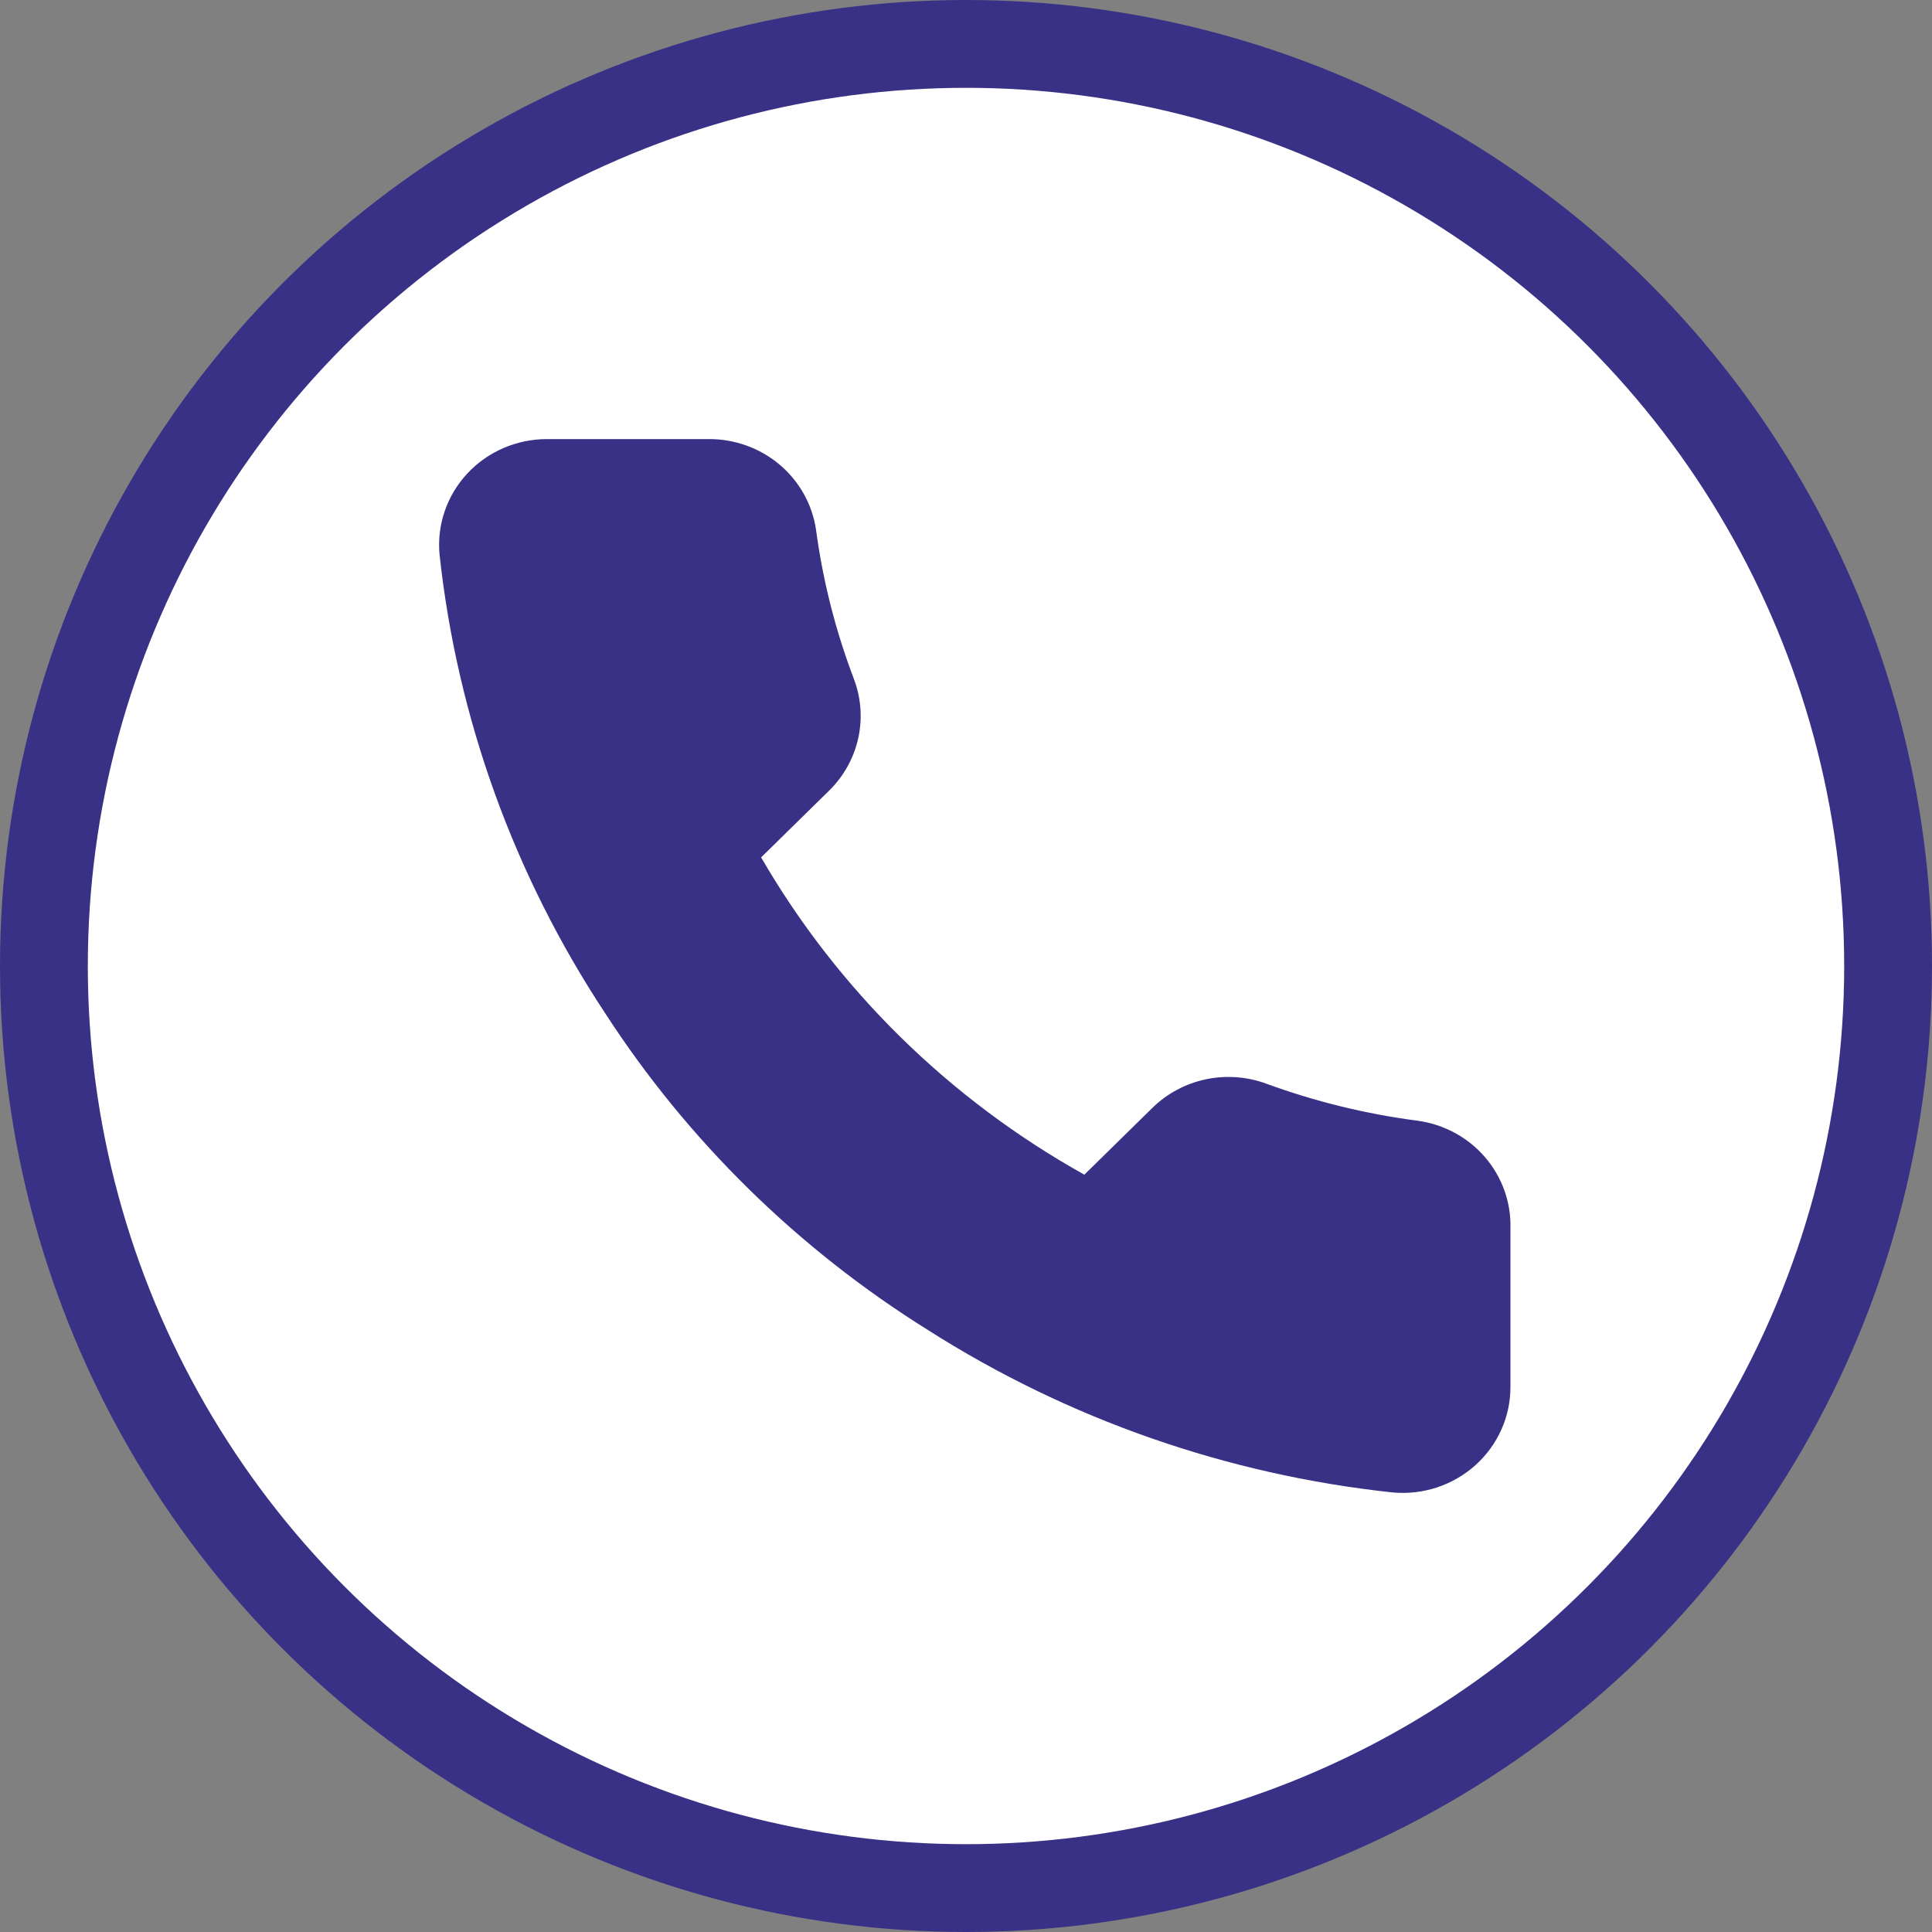
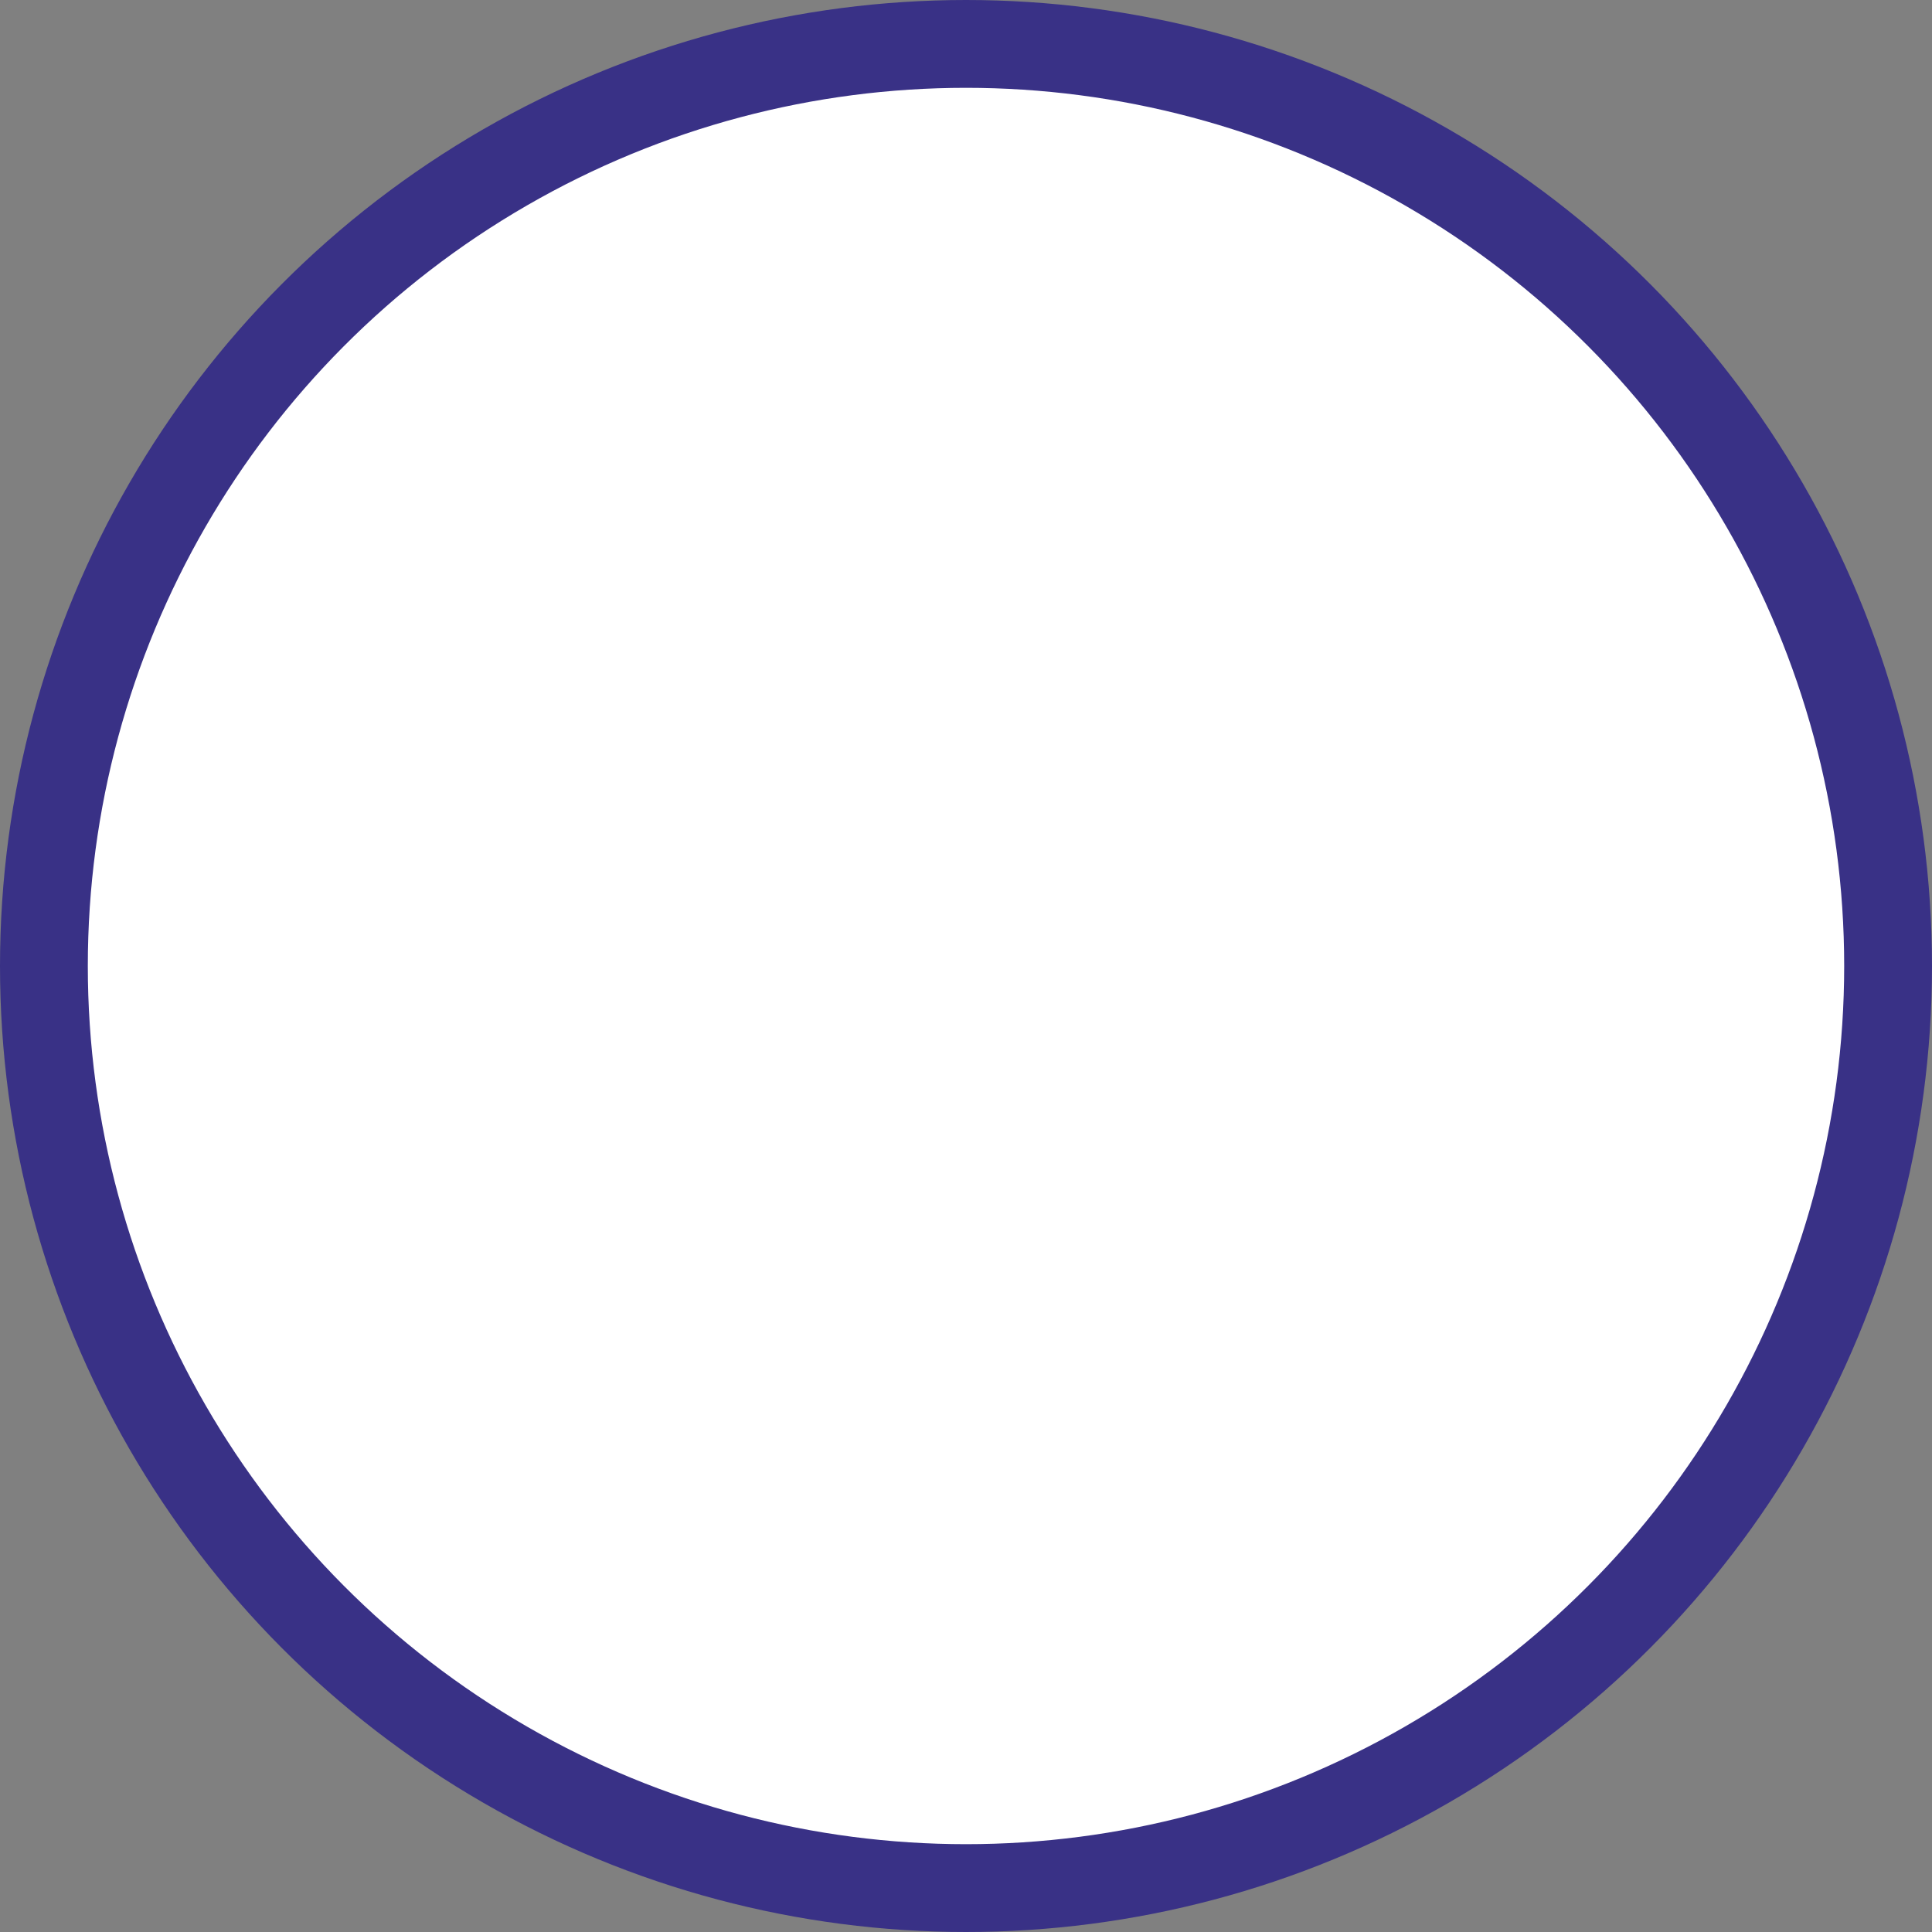
<svg xmlns="http://www.w3.org/2000/svg" width="110" height="110" viewBox="0 0 110 110" fill="none">
  <rect x="0" y="0" width="110" height="110" fill="#808080" stroke="none" />
  <circle cx="55" cy="55" r="52.5" fill="white" stroke="#393186" stroke-width="5" />
-   <path d="M85.998 69.921V78.954C86.002 79.793 85.827 80.622 85.484 81.391C85.142 82.159 84.64 82.849 84.011 83.416C83.382 83.982 82.638 84.414 81.829 84.683C81.02 84.951 80.163 85.051 79.312 84.976C69.874 83.969 60.808 80.803 52.843 75.732C45.433 71.11 39.15 64.942 34.441 57.667C29.257 49.813 26.032 40.87 25.025 31.564C24.948 30.731 25.049 29.892 25.321 29.1C25.593 28.308 26.03 27.58 26.604 26.962C27.178 26.345 27.877 25.852 28.656 25.514C29.435 25.176 30.277 25.001 31.128 25H40.33C41.818 24.986 43.261 25.503 44.39 26.456C45.518 27.409 46.255 28.732 46.464 30.179C46.852 33.069 47.572 35.908 48.611 38.639C49.023 39.717 49.113 40.888 48.868 42.014C48.623 43.14 48.055 44.173 47.23 44.992L43.335 48.816C47.701 56.353 54.059 62.595 61.738 66.881L65.633 63.057C66.467 62.247 67.519 61.69 68.666 61.449C69.814 61.209 71.007 61.297 72.104 61.702C74.887 62.721 77.778 63.428 80.723 63.81C82.213 64.016 83.573 64.753 84.546 65.879C85.519 67.006 86.035 68.445 85.998 69.921Z" fill="#393186" />
</svg>